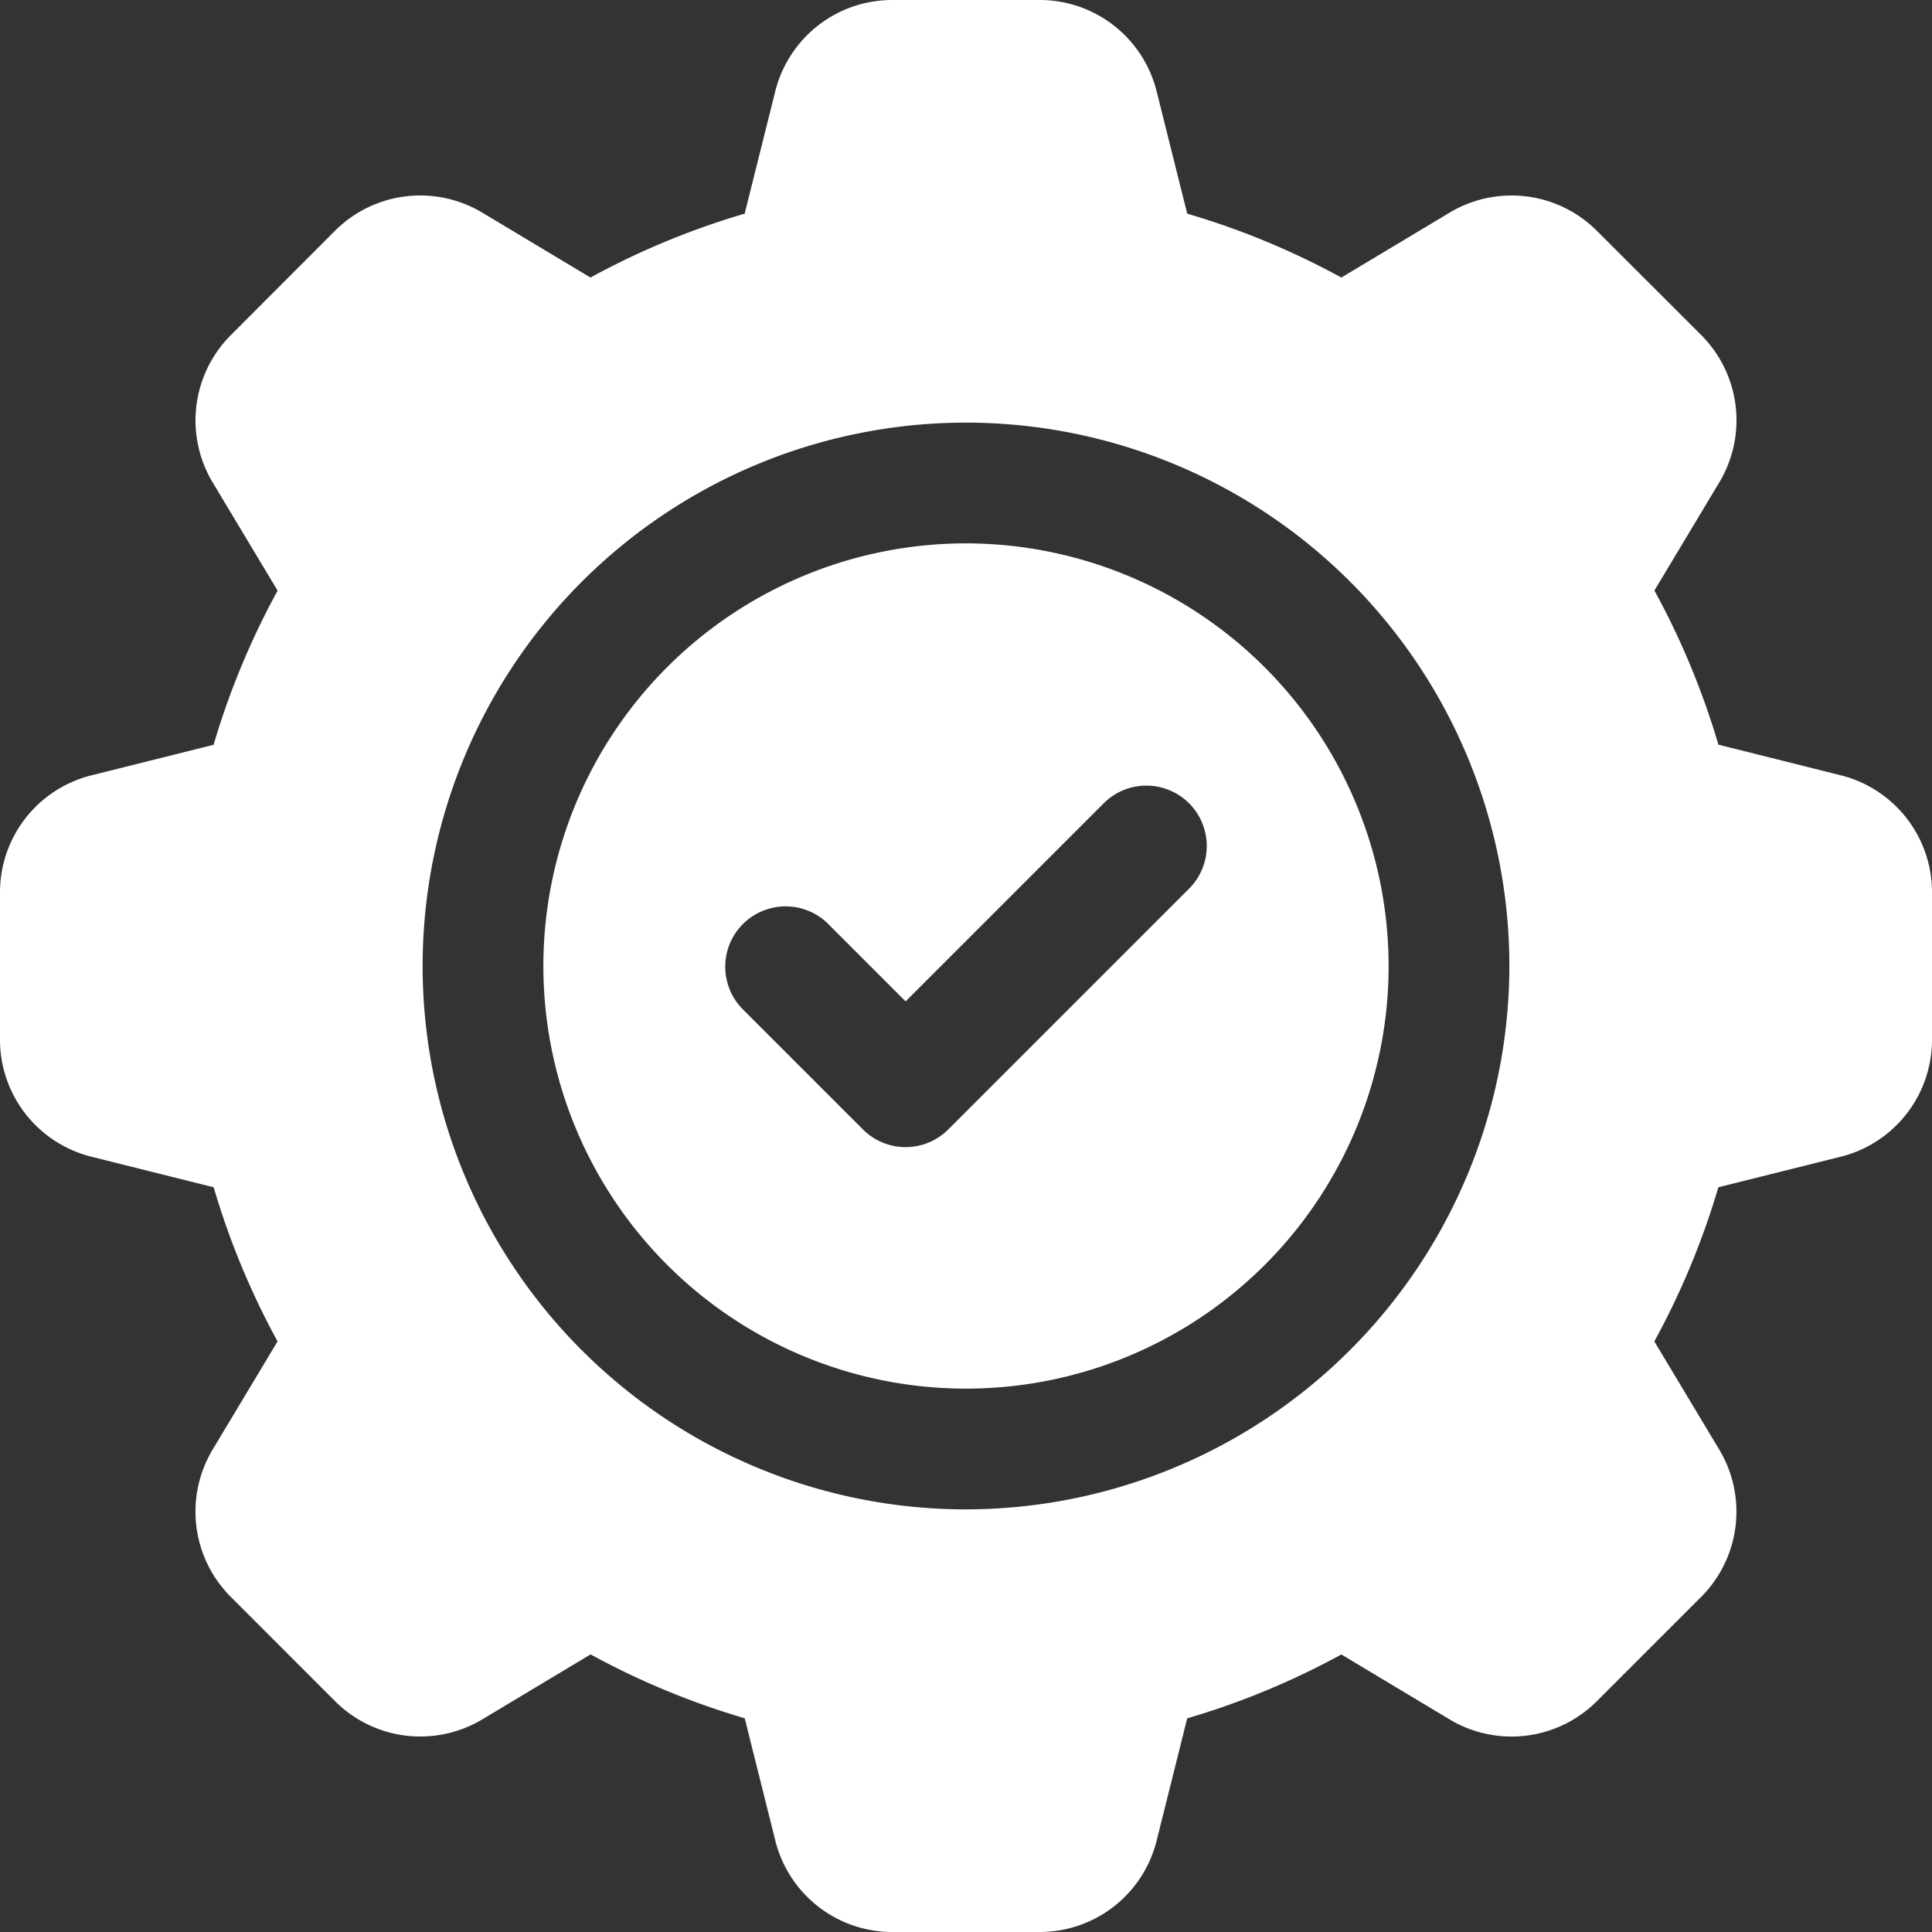
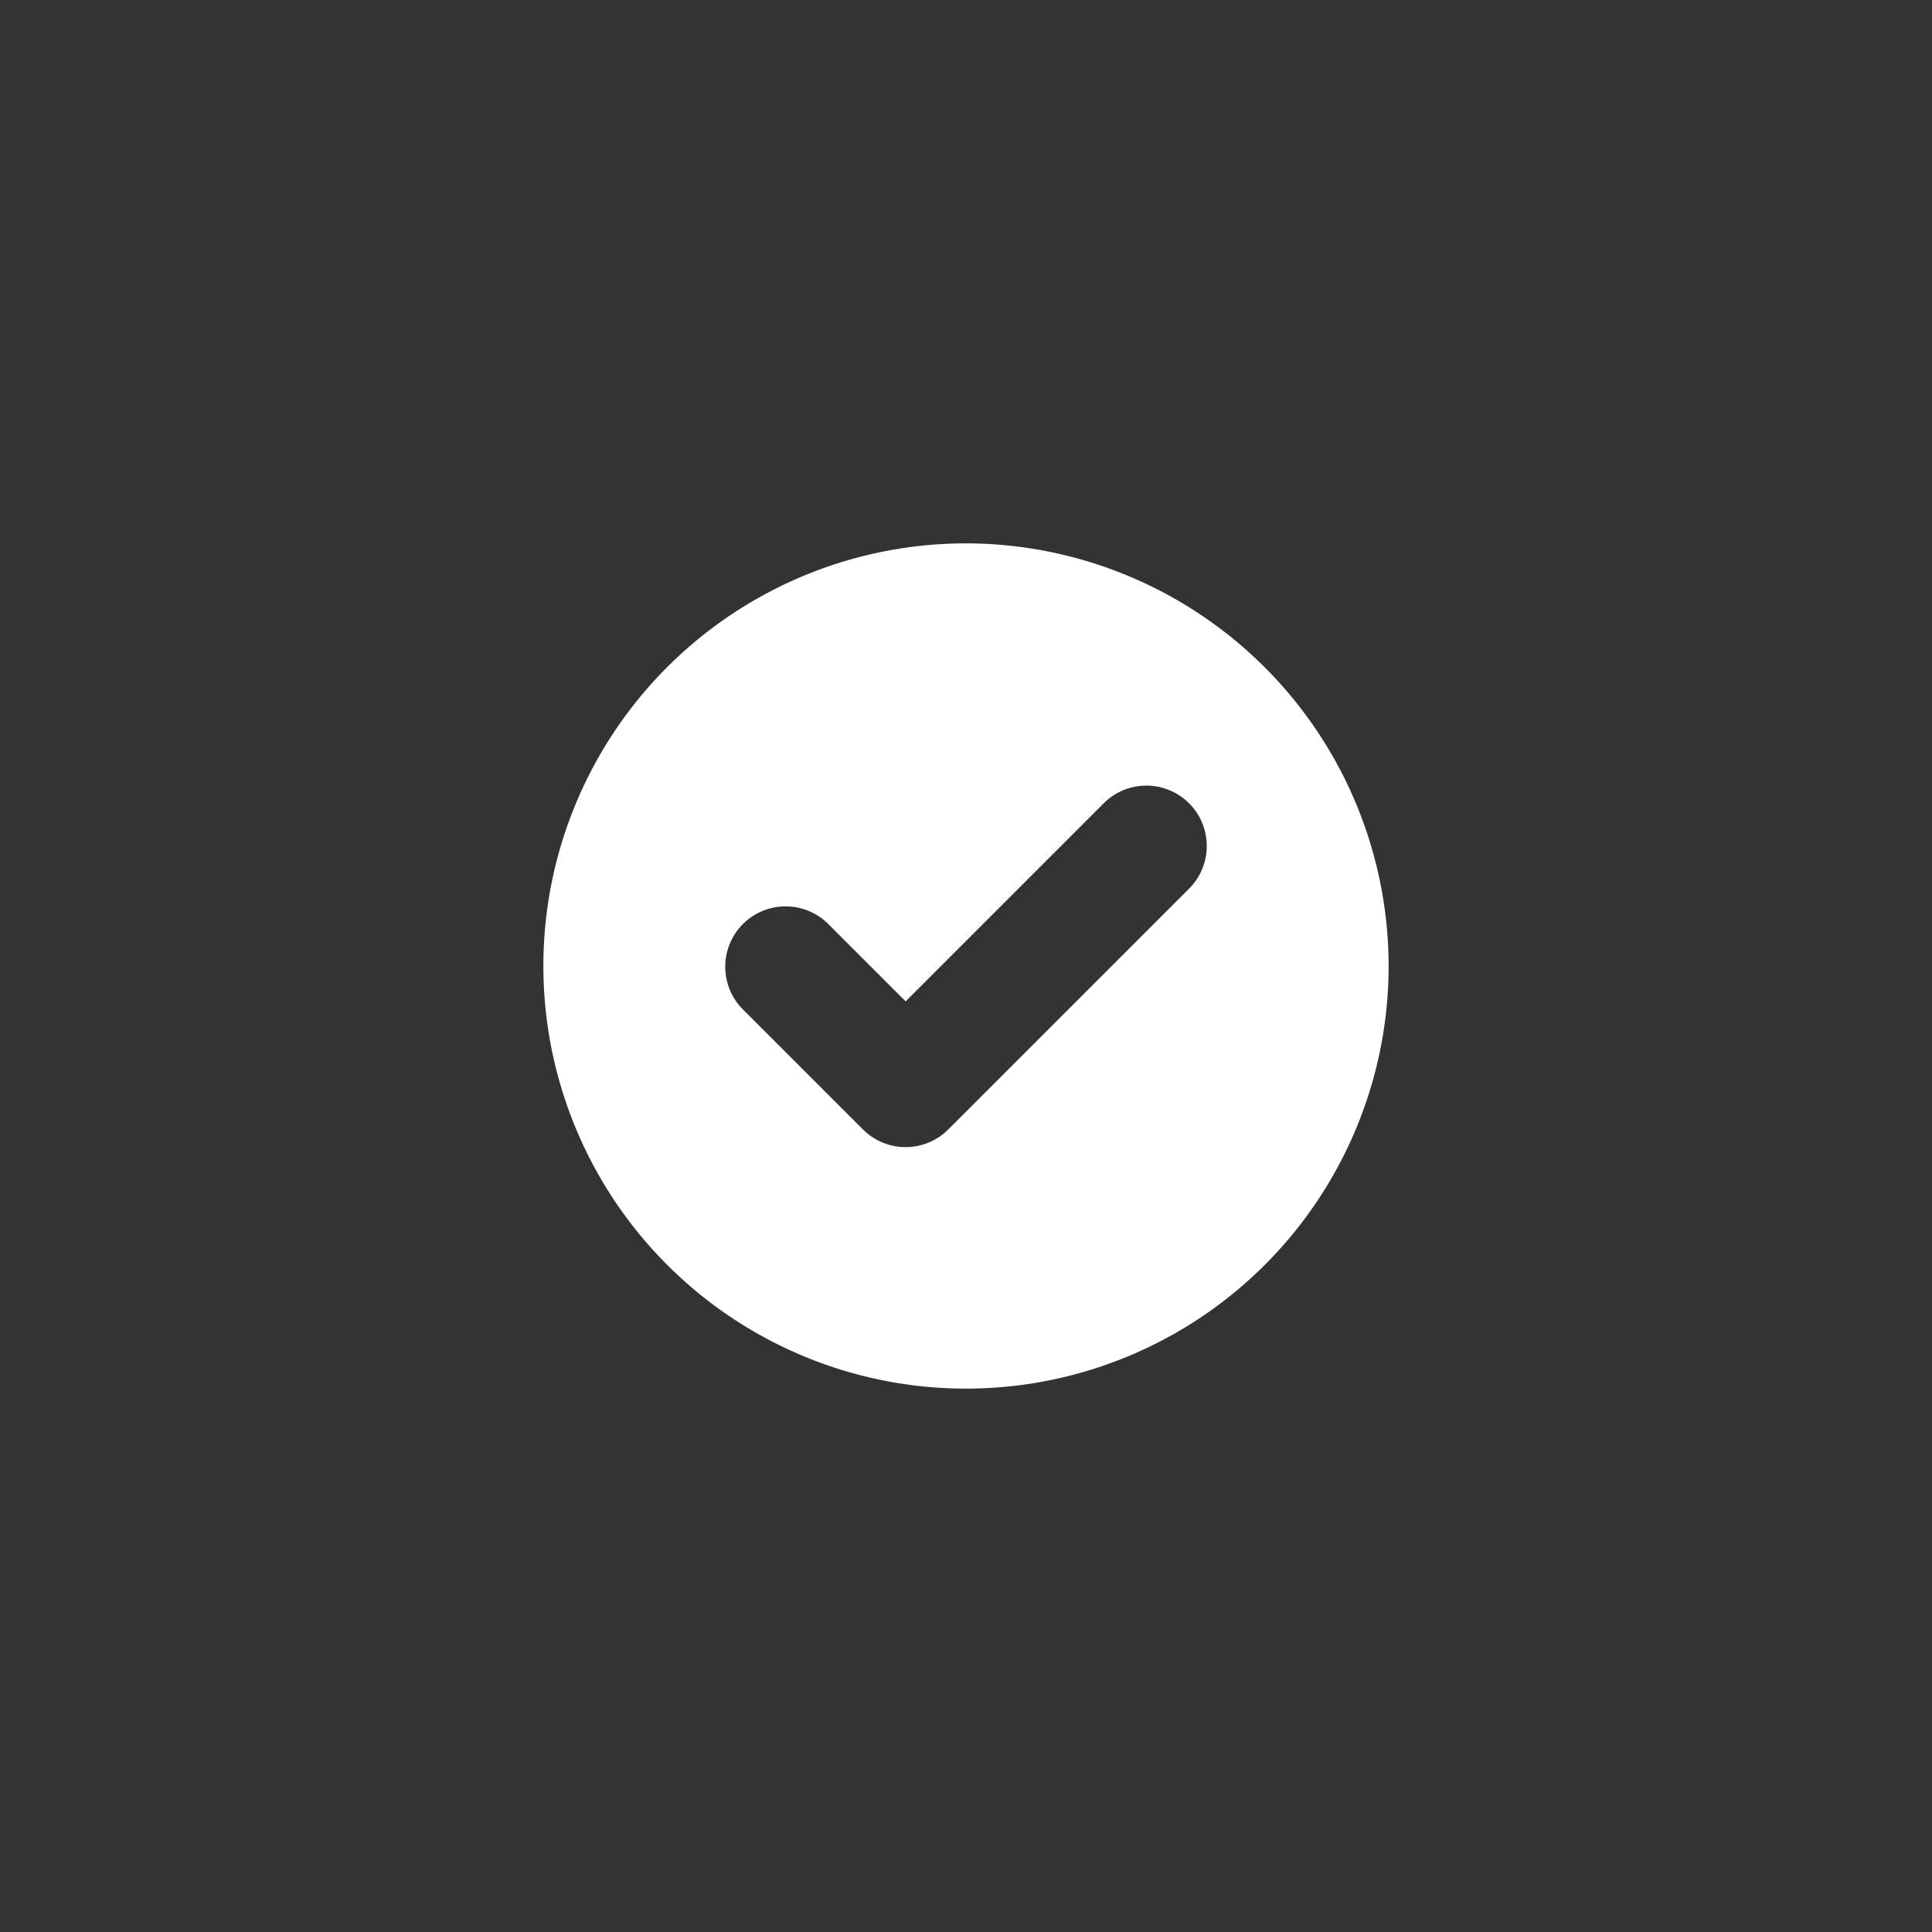
<svg xmlns="http://www.w3.org/2000/svg" width="512" height="512" x="0" y="0" viewBox="0 0 32 32" style="enable-background:new 0 0 512 512" xml:space="preserve">
  <rect x="0" y="0" width="32" height="32" fill="#333333" stroke="none" />
  <g>
    <path d="M16 9a7 7 0 1 0 7 7 7.008 7.008 0 0 0-7-7zm3.707 5.707-4 4a1 1 0 0 1-1.414 0l-2-2a1 1 0 0 1 1.414-1.414L15 16.586l3.293-3.293a1 1 0 0 1 1.414 1.414z" fill="#ffffff" opacity="1" data-original="#000000" />
-     <path d="m30.484 12.84-2.022-.506a12.892 12.892 0 0 0-1.06-2.553l1.074-1.79a1.998 1.998 0 0 0-.3-2.443L26.45 3.824a1.997 1.997 0 0 0-2.443-.3l-1.79 1.073a12.871 12.871 0 0 0-2.553-1.058l-.506-2.024A1.996 1.996 0 0 0 17.22 0H14.78a1.997 1.997 0 0 0-1.94 1.515l-.506 2.024a12.889 12.889 0 0 0-2.554 1.058l-1.79-1.074a1.998 1.998 0 0 0-2.443.301L3.824 5.55a1.998 1.998 0 0 0-.3 2.443l1.074 1.79a12.889 12.889 0 0 0-1.06 2.553l-2.023.506A1.997 1.997 0 0 0 0 14.78v2.438a1.997 1.997 0 0 0 1.515 1.941l2.024.506a12.892 12.892 0 0 0 1.058 2.553l-1.074 1.79a1.998 1.998 0 0 0 .301 2.443l1.725 1.725a1.997 1.997 0 0 0 2.443.3l1.79-1.074a12.889 12.889 0 0 0 2.553 1.058l.506 2.024A1.997 1.997 0 0 0 14.78 32h2.438a1.996 1.996 0 0 0 1.94-1.515l.506-2.024a12.871 12.871 0 0 0 2.553-1.058l1.79 1.074a1.997 1.997 0 0 0 2.443-.301l1.725-1.725a1.998 1.998 0 0 0 .3-2.443l-1.074-1.79a12.895 12.895 0 0 0 1.06-2.553l2.023-.505A1.997 1.997 0 0 0 32 17.22v-2.44a1.997 1.997 0 0 0-1.516-1.94zM16 25a9 9 0 1 1 9-9 9.01 9.01 0 0 1-9 9z" fill="#ffffff" opacity="1" data-original="#000000" />
  </g>
</svg>